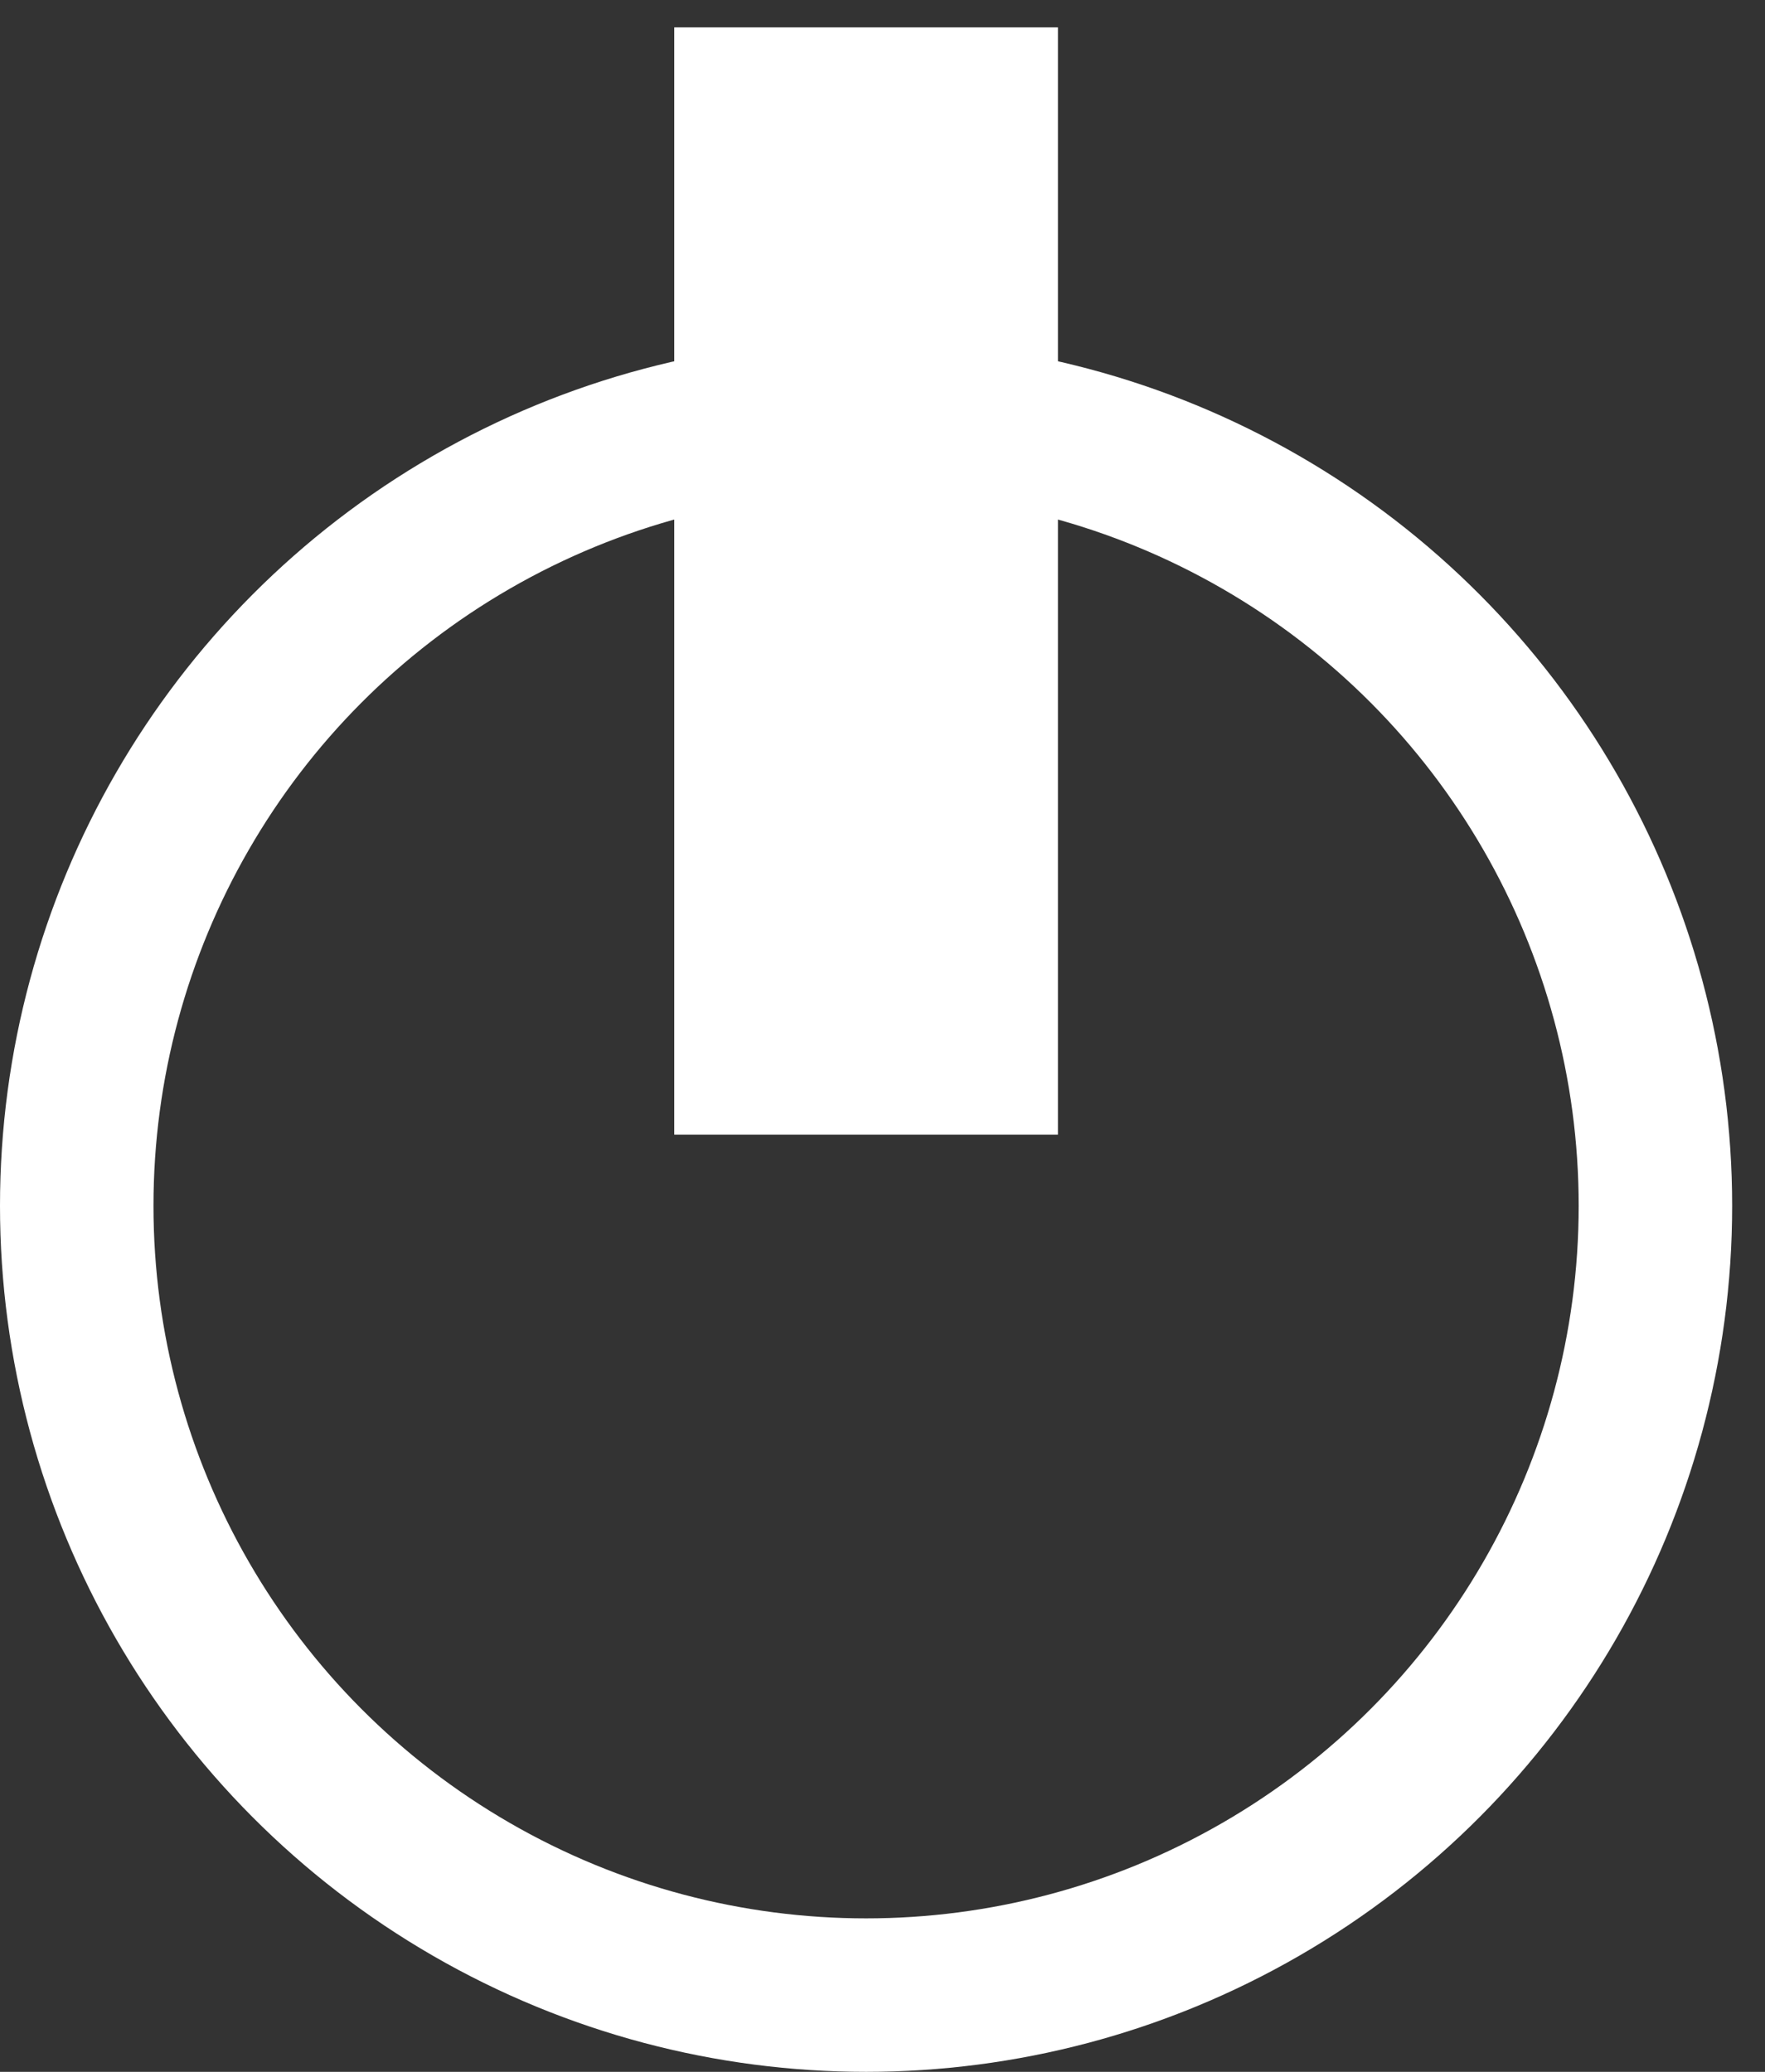
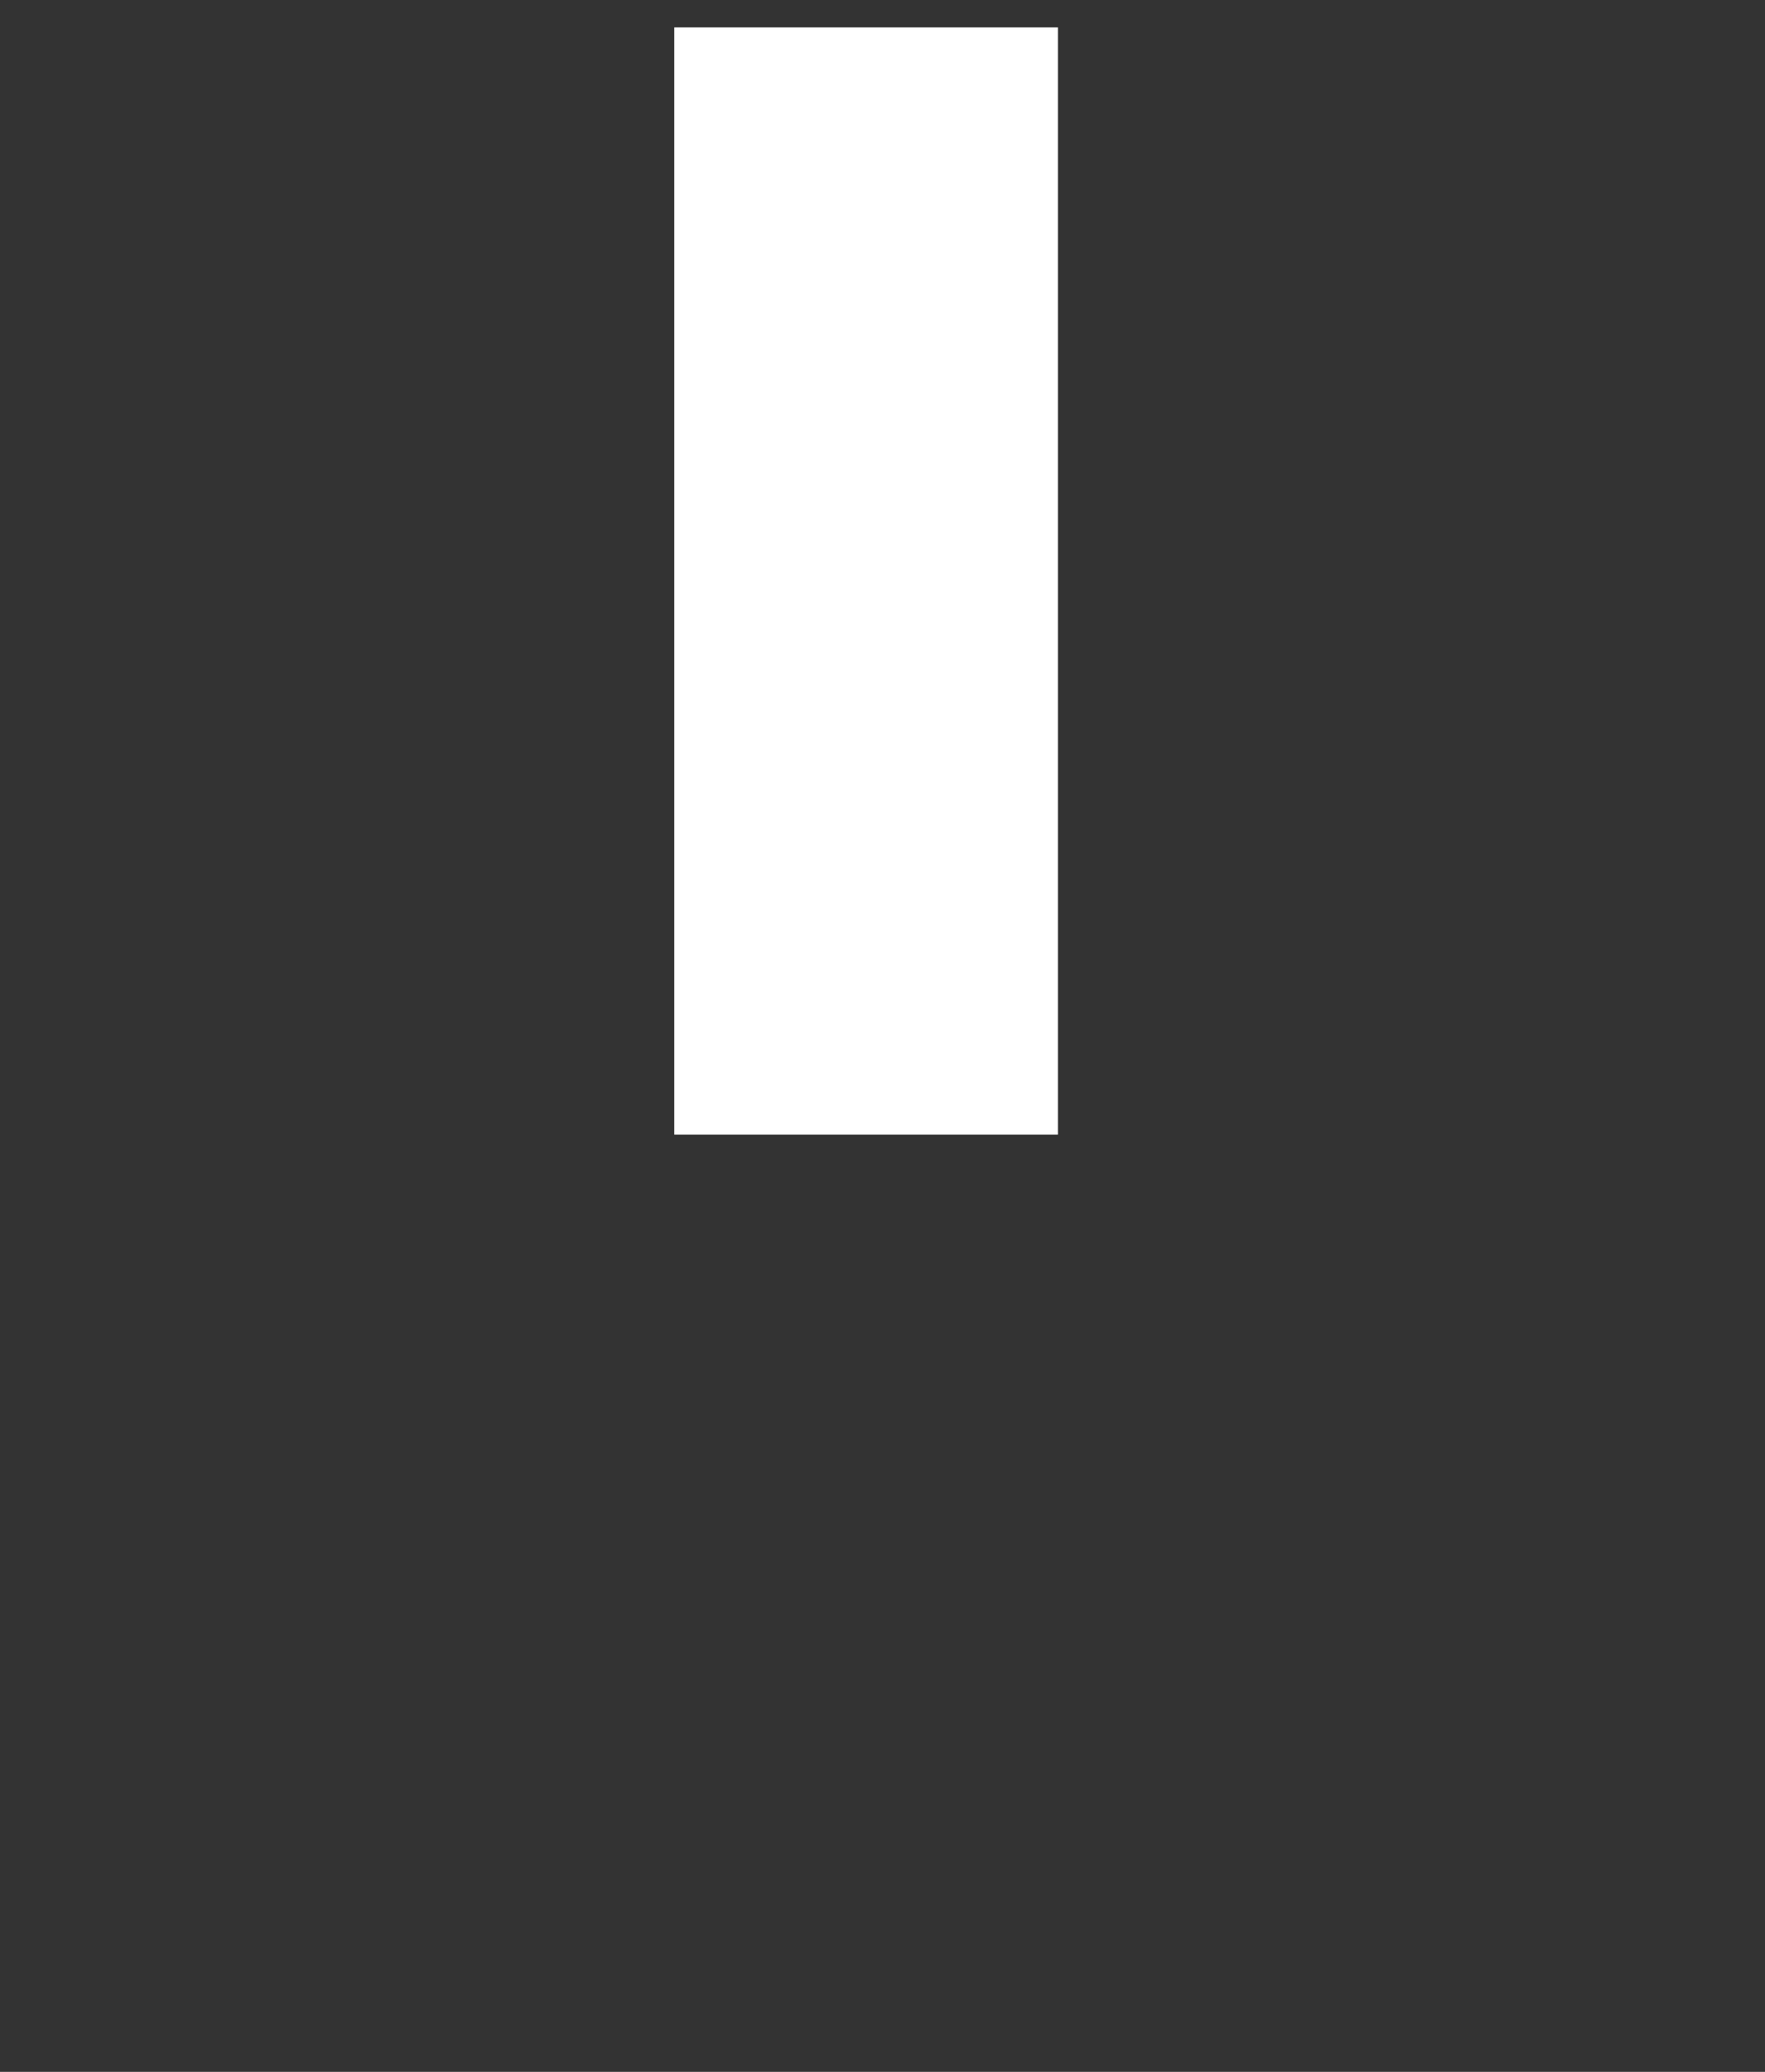
<svg xmlns="http://www.w3.org/2000/svg" width="23px" height="27px" viewBox="0 0 23 27" version="1.1">
  <rect x="0" y="0" width="23" height="27" fill="#333333" stroke="none" />
  <title>logout</title>
  <desc>Created with Sketch.</desc>
  <g id="Page-1" stroke="none" stroke-width="1" fill="none" fill-rule="evenodd">
    <g id="home-page-1-light-blue" transform="translate(-1549, -19)" stroke="#FFFFFF">
      <g id="logout" transform="translate(1550, 21)">
        <g id="Group">
          <path d="M10.286,0.857 L10.286,10.286" id="Line" stroke-width="5" stroke-linecap="square" />
-           <circle id="Oval" stroke-width="2" cx="10.286" cy="13.714" r="10.286" />
        </g>
      </g>
    </g>
  </g>
</svg>